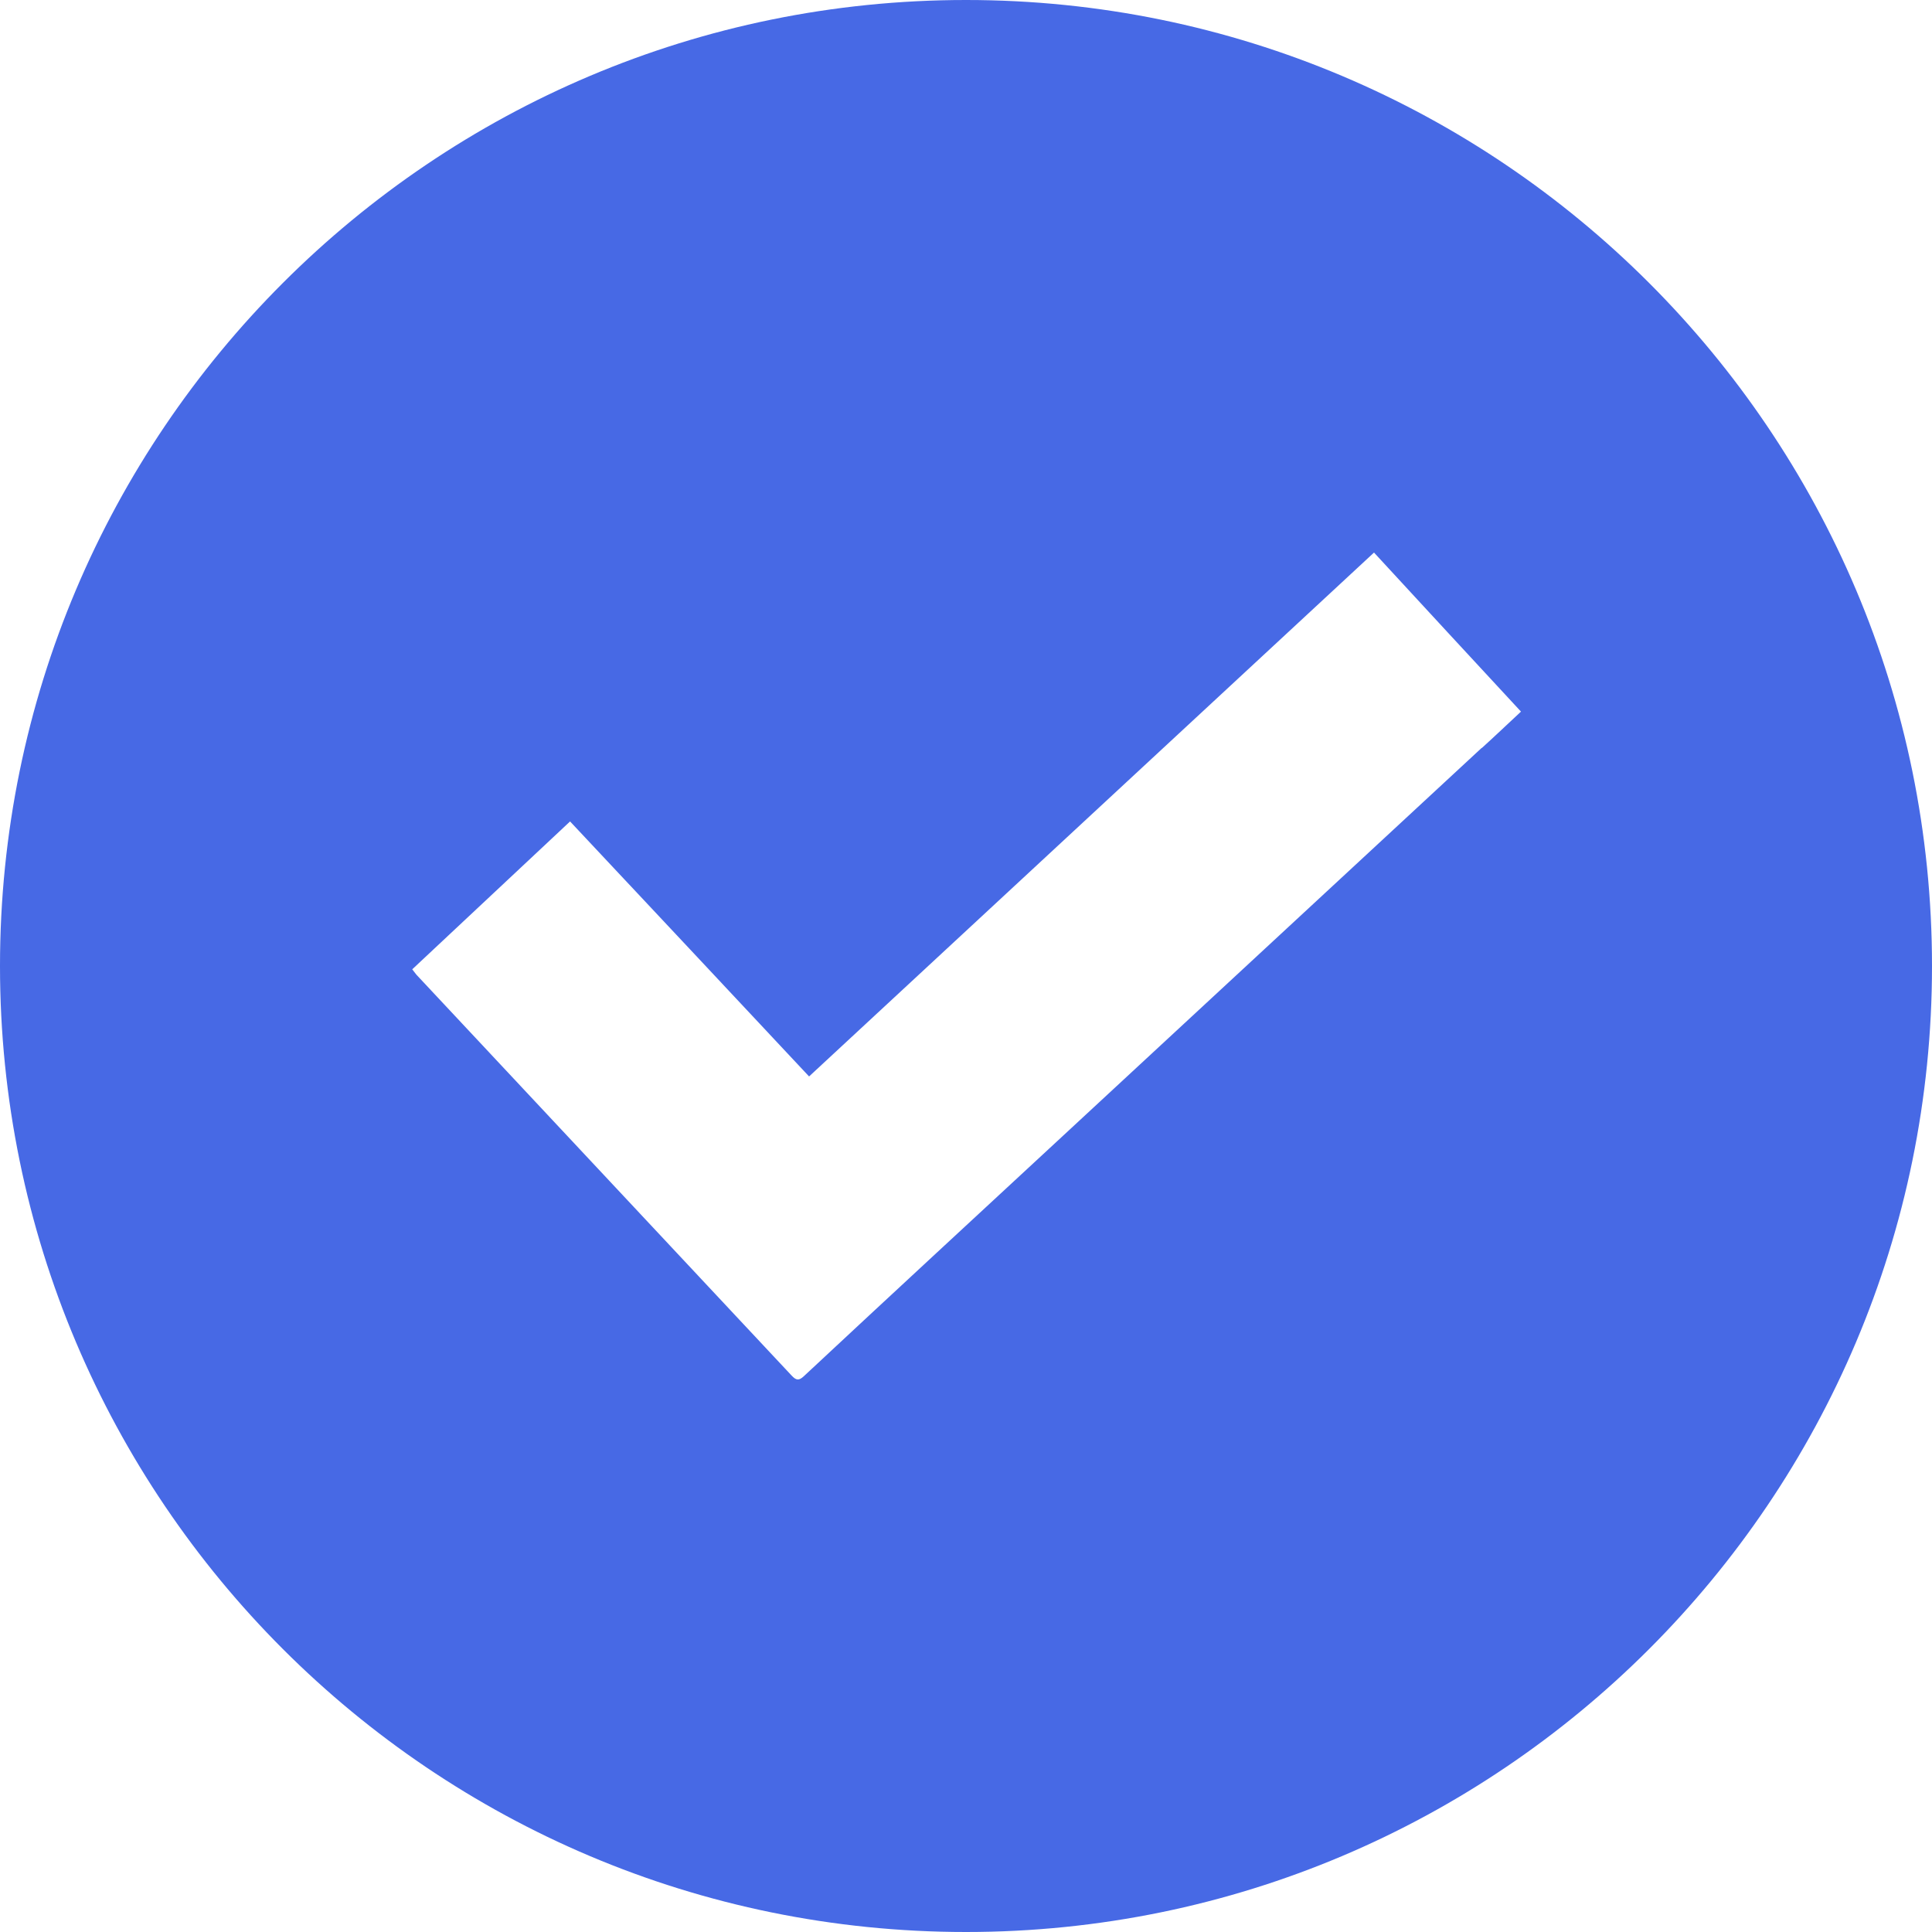
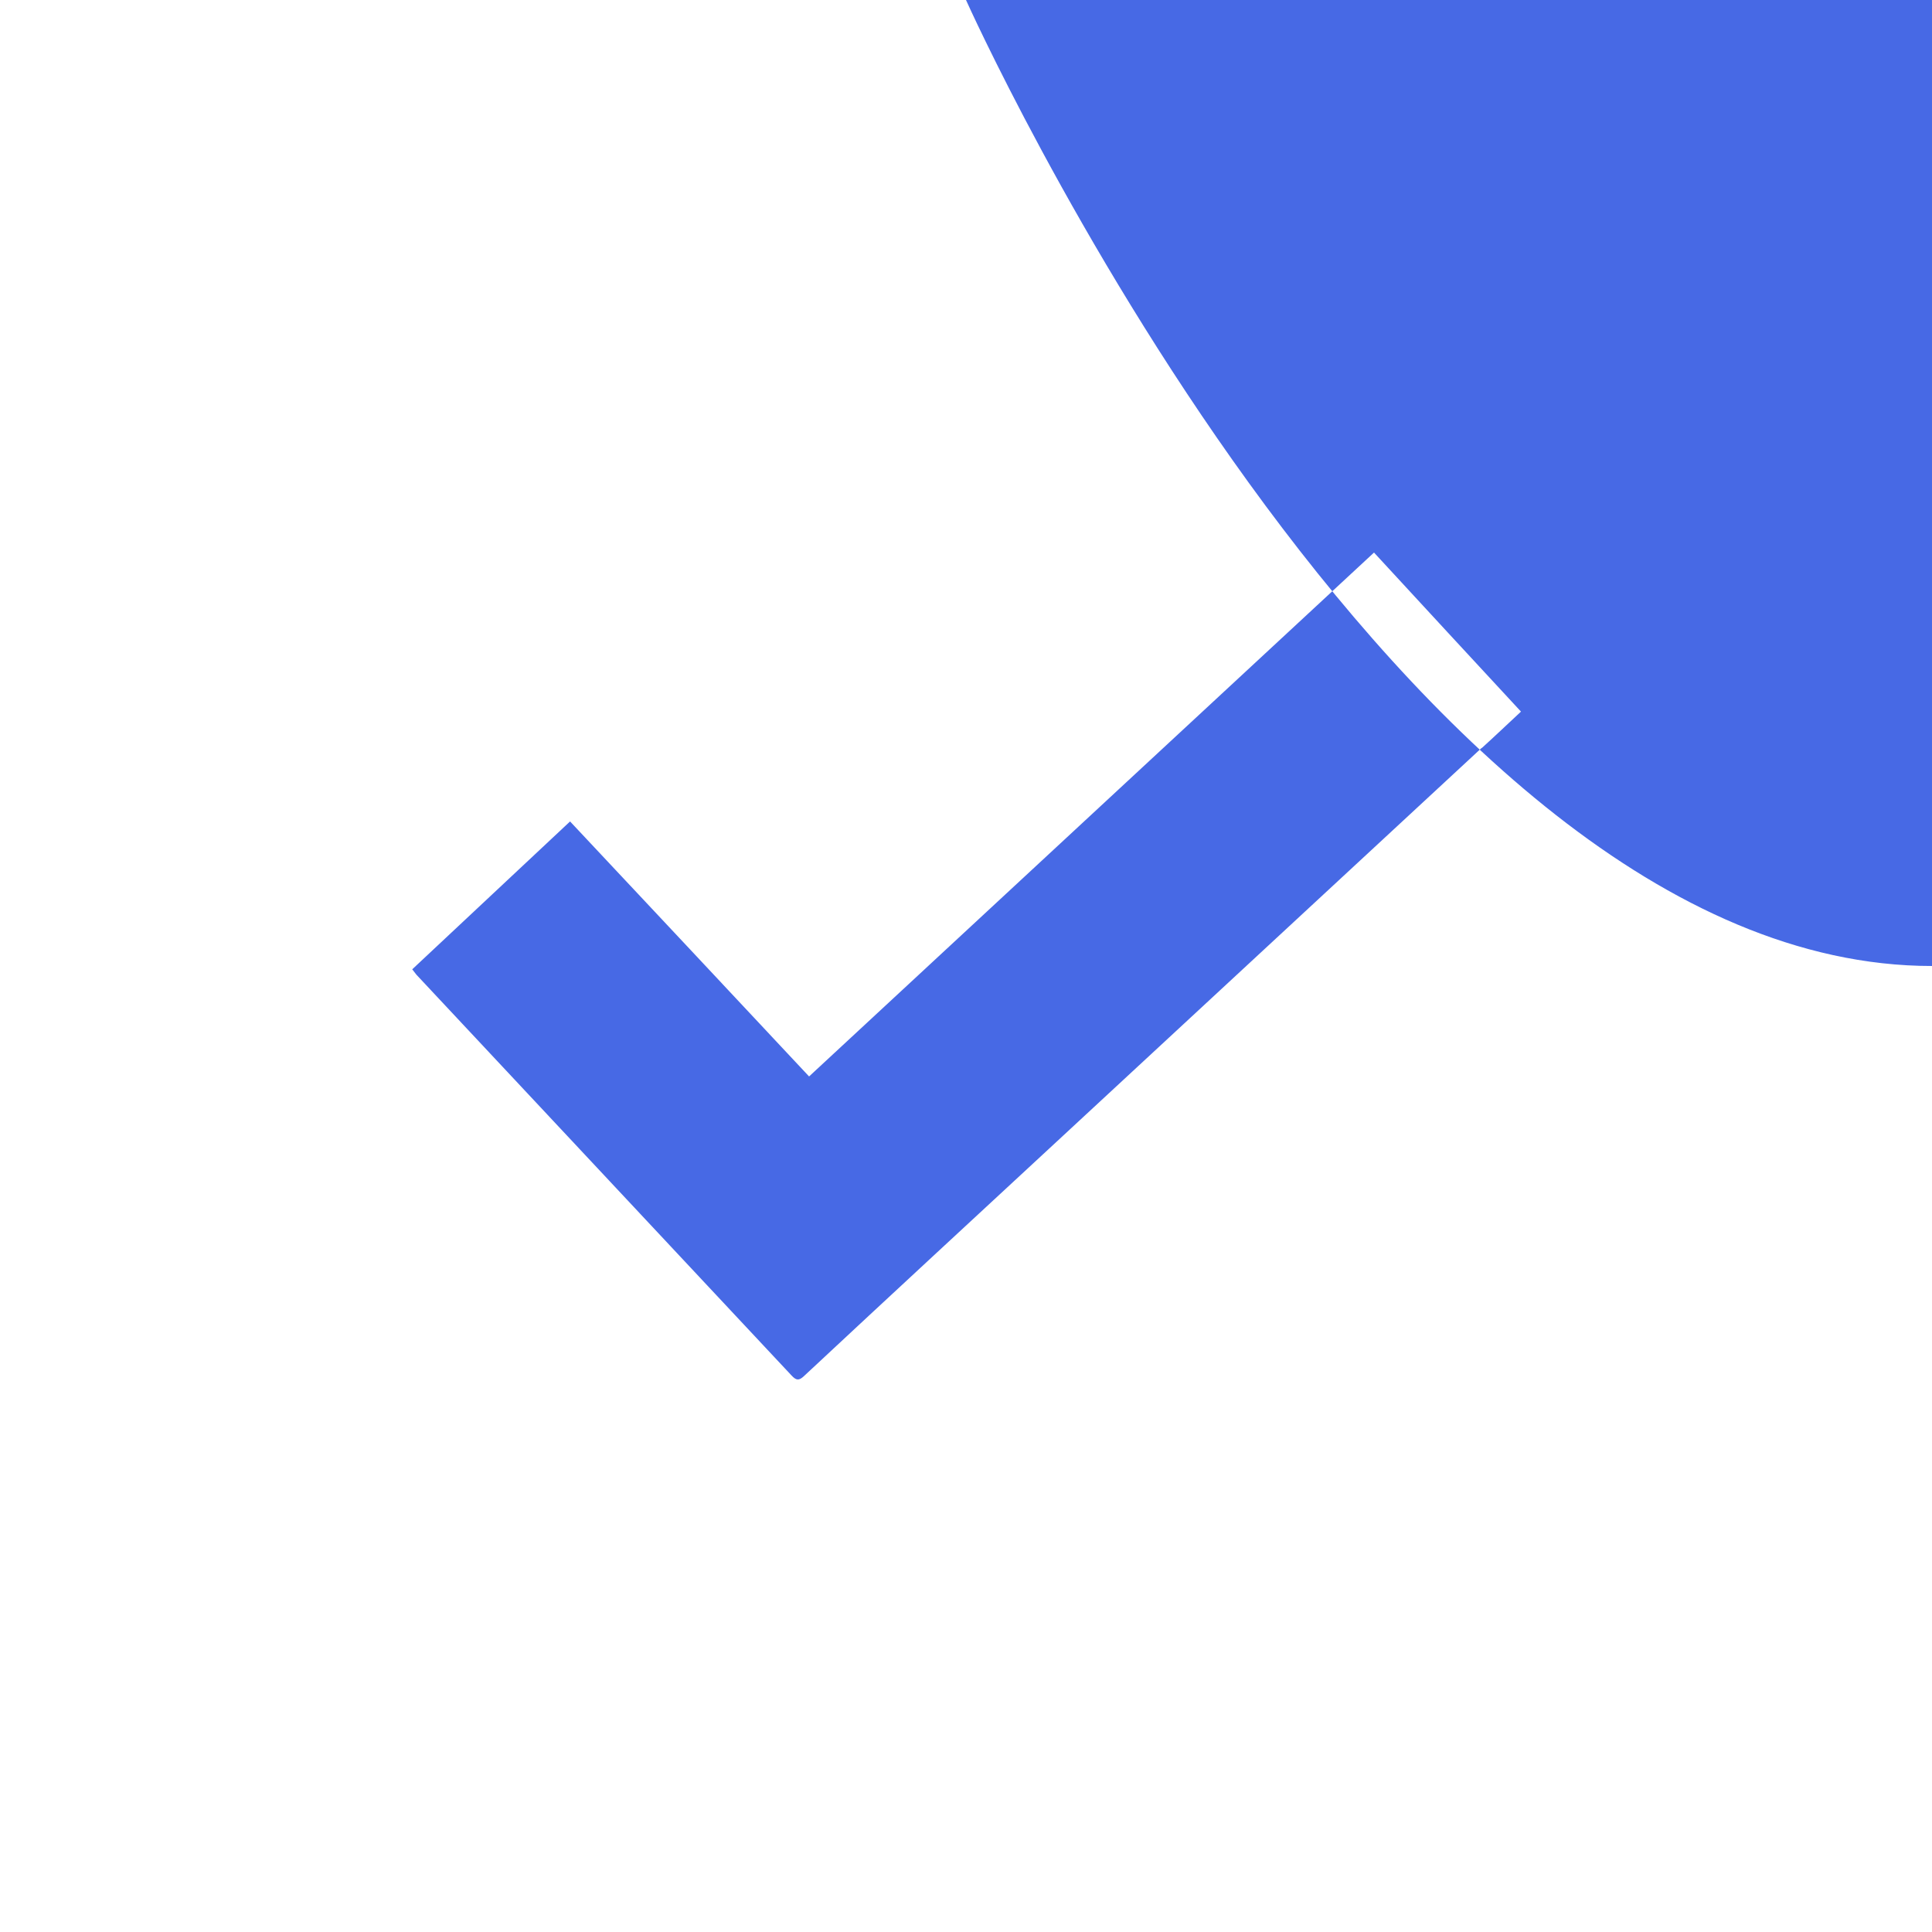
<svg xmlns="http://www.w3.org/2000/svg" id="_图层_2" data-name="图层 2" viewBox="0 0 64.02 64.02">
  <defs>
    <style>
      .cls-1 {
        fill: #4769e5;
        stroke-width: 0px;
      }
    </style>
  </defs>
  <g id="_圖層_1" data-name="圖層 1">
-     <path class="cls-1" d="M32.01,0C14.33,0,0,14.33,0,32.01s14.33,32.01,32.01,32.01,32.01-14.33,32.01-32.01S49.69,0,32.01,0ZM49.09,24.79c-4.62,4.28-9.25,8.57-13.87,12.85-2.86,2.65-5.73,5.3-8.58,7.96-.17.16-.26.14-.41-.02-4.14-4.43-8.29-8.85-12.43-13.28-.04-.05-.08-.1-.14-.18,1.74-1.63,3.47-3.25,5.23-4.9,2.64,2.81,5.26,5.61,7.92,8.45,6.25-5.79,12.47-11.57,18.72-17.36,1.63,1.77,3.24,3.51,4.87,5.27-.44.41-.86.81-1.29,1.2Z" />
+     <path class="cls-1" d="M32.01,0s14.33,32.01,32.01,32.01,32.01-14.33,32.01-32.01S49.69,0,32.01,0ZM49.09,24.79c-4.62,4.28-9.25,8.57-13.87,12.85-2.86,2.65-5.73,5.3-8.58,7.96-.17.16-.26.14-.41-.02-4.14-4.43-8.29-8.85-12.43-13.28-.04-.05-.08-.1-.14-.18,1.74-1.63,3.47-3.25,5.23-4.9,2.64,2.81,5.26,5.61,7.92,8.45,6.25-5.79,12.47-11.57,18.72-17.36,1.63,1.77,3.24,3.51,4.87,5.27-.44.41-.86.81-1.29,1.2Z" />
  </g>
</svg>